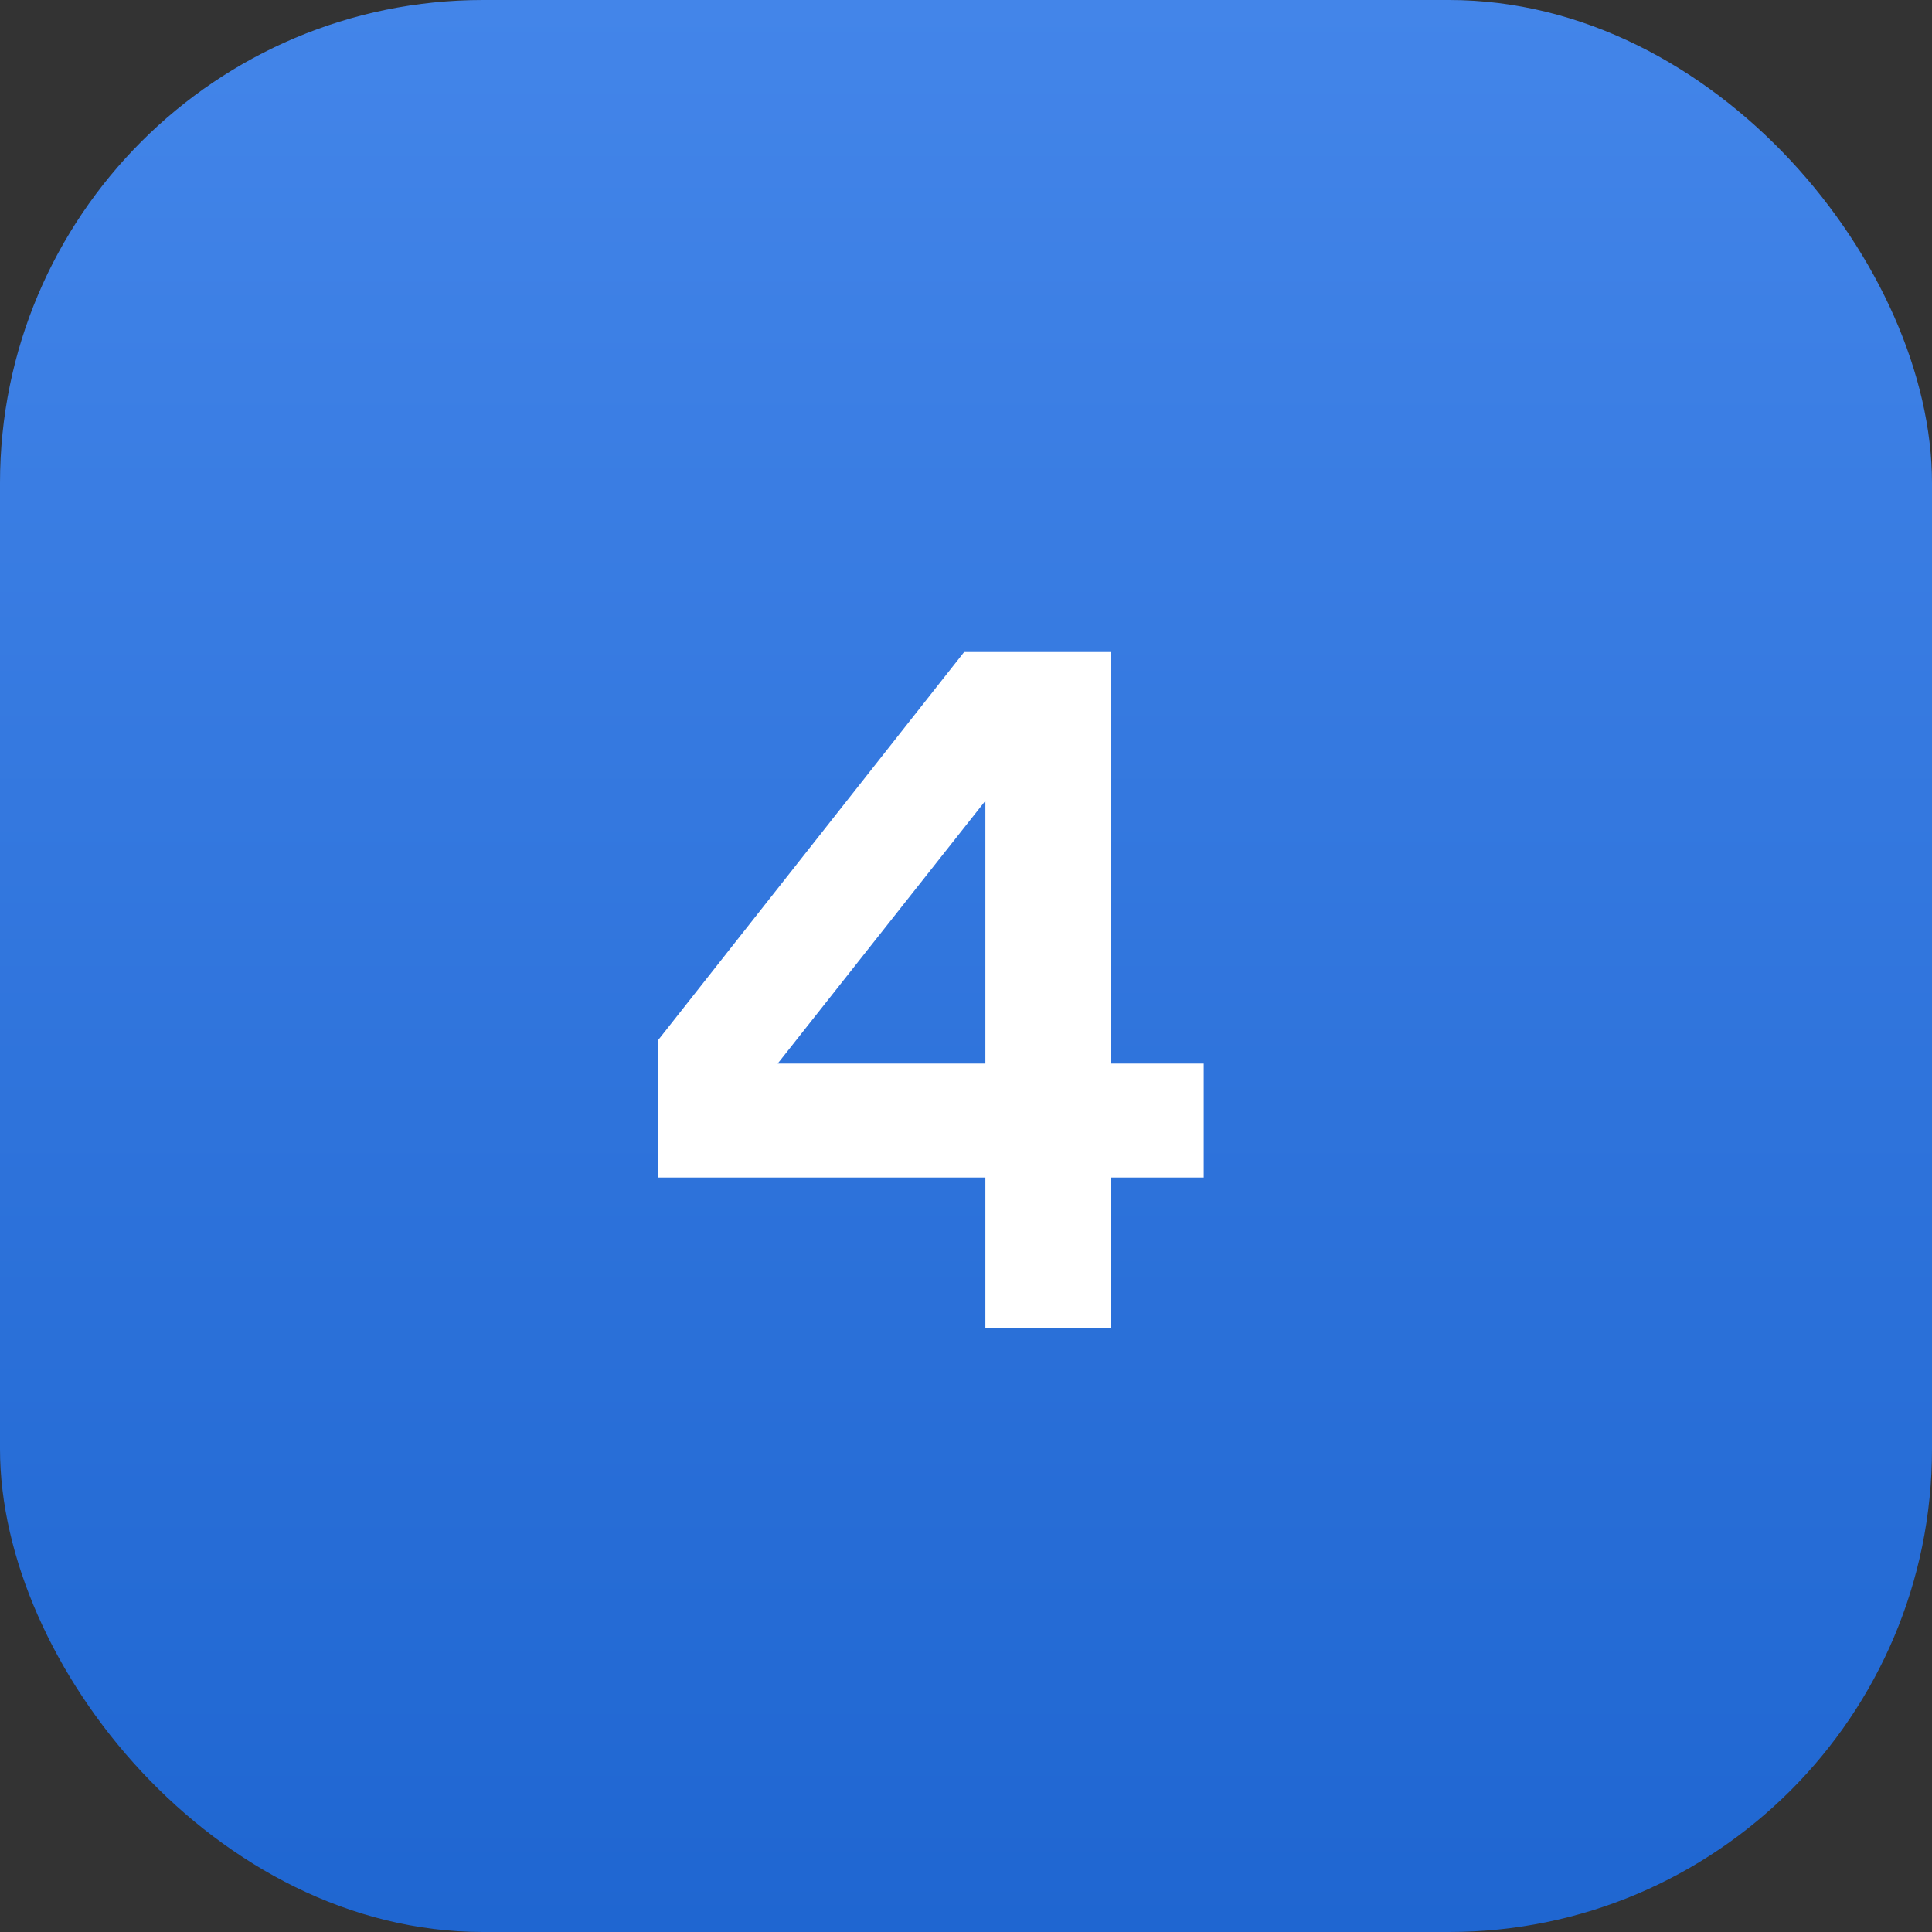
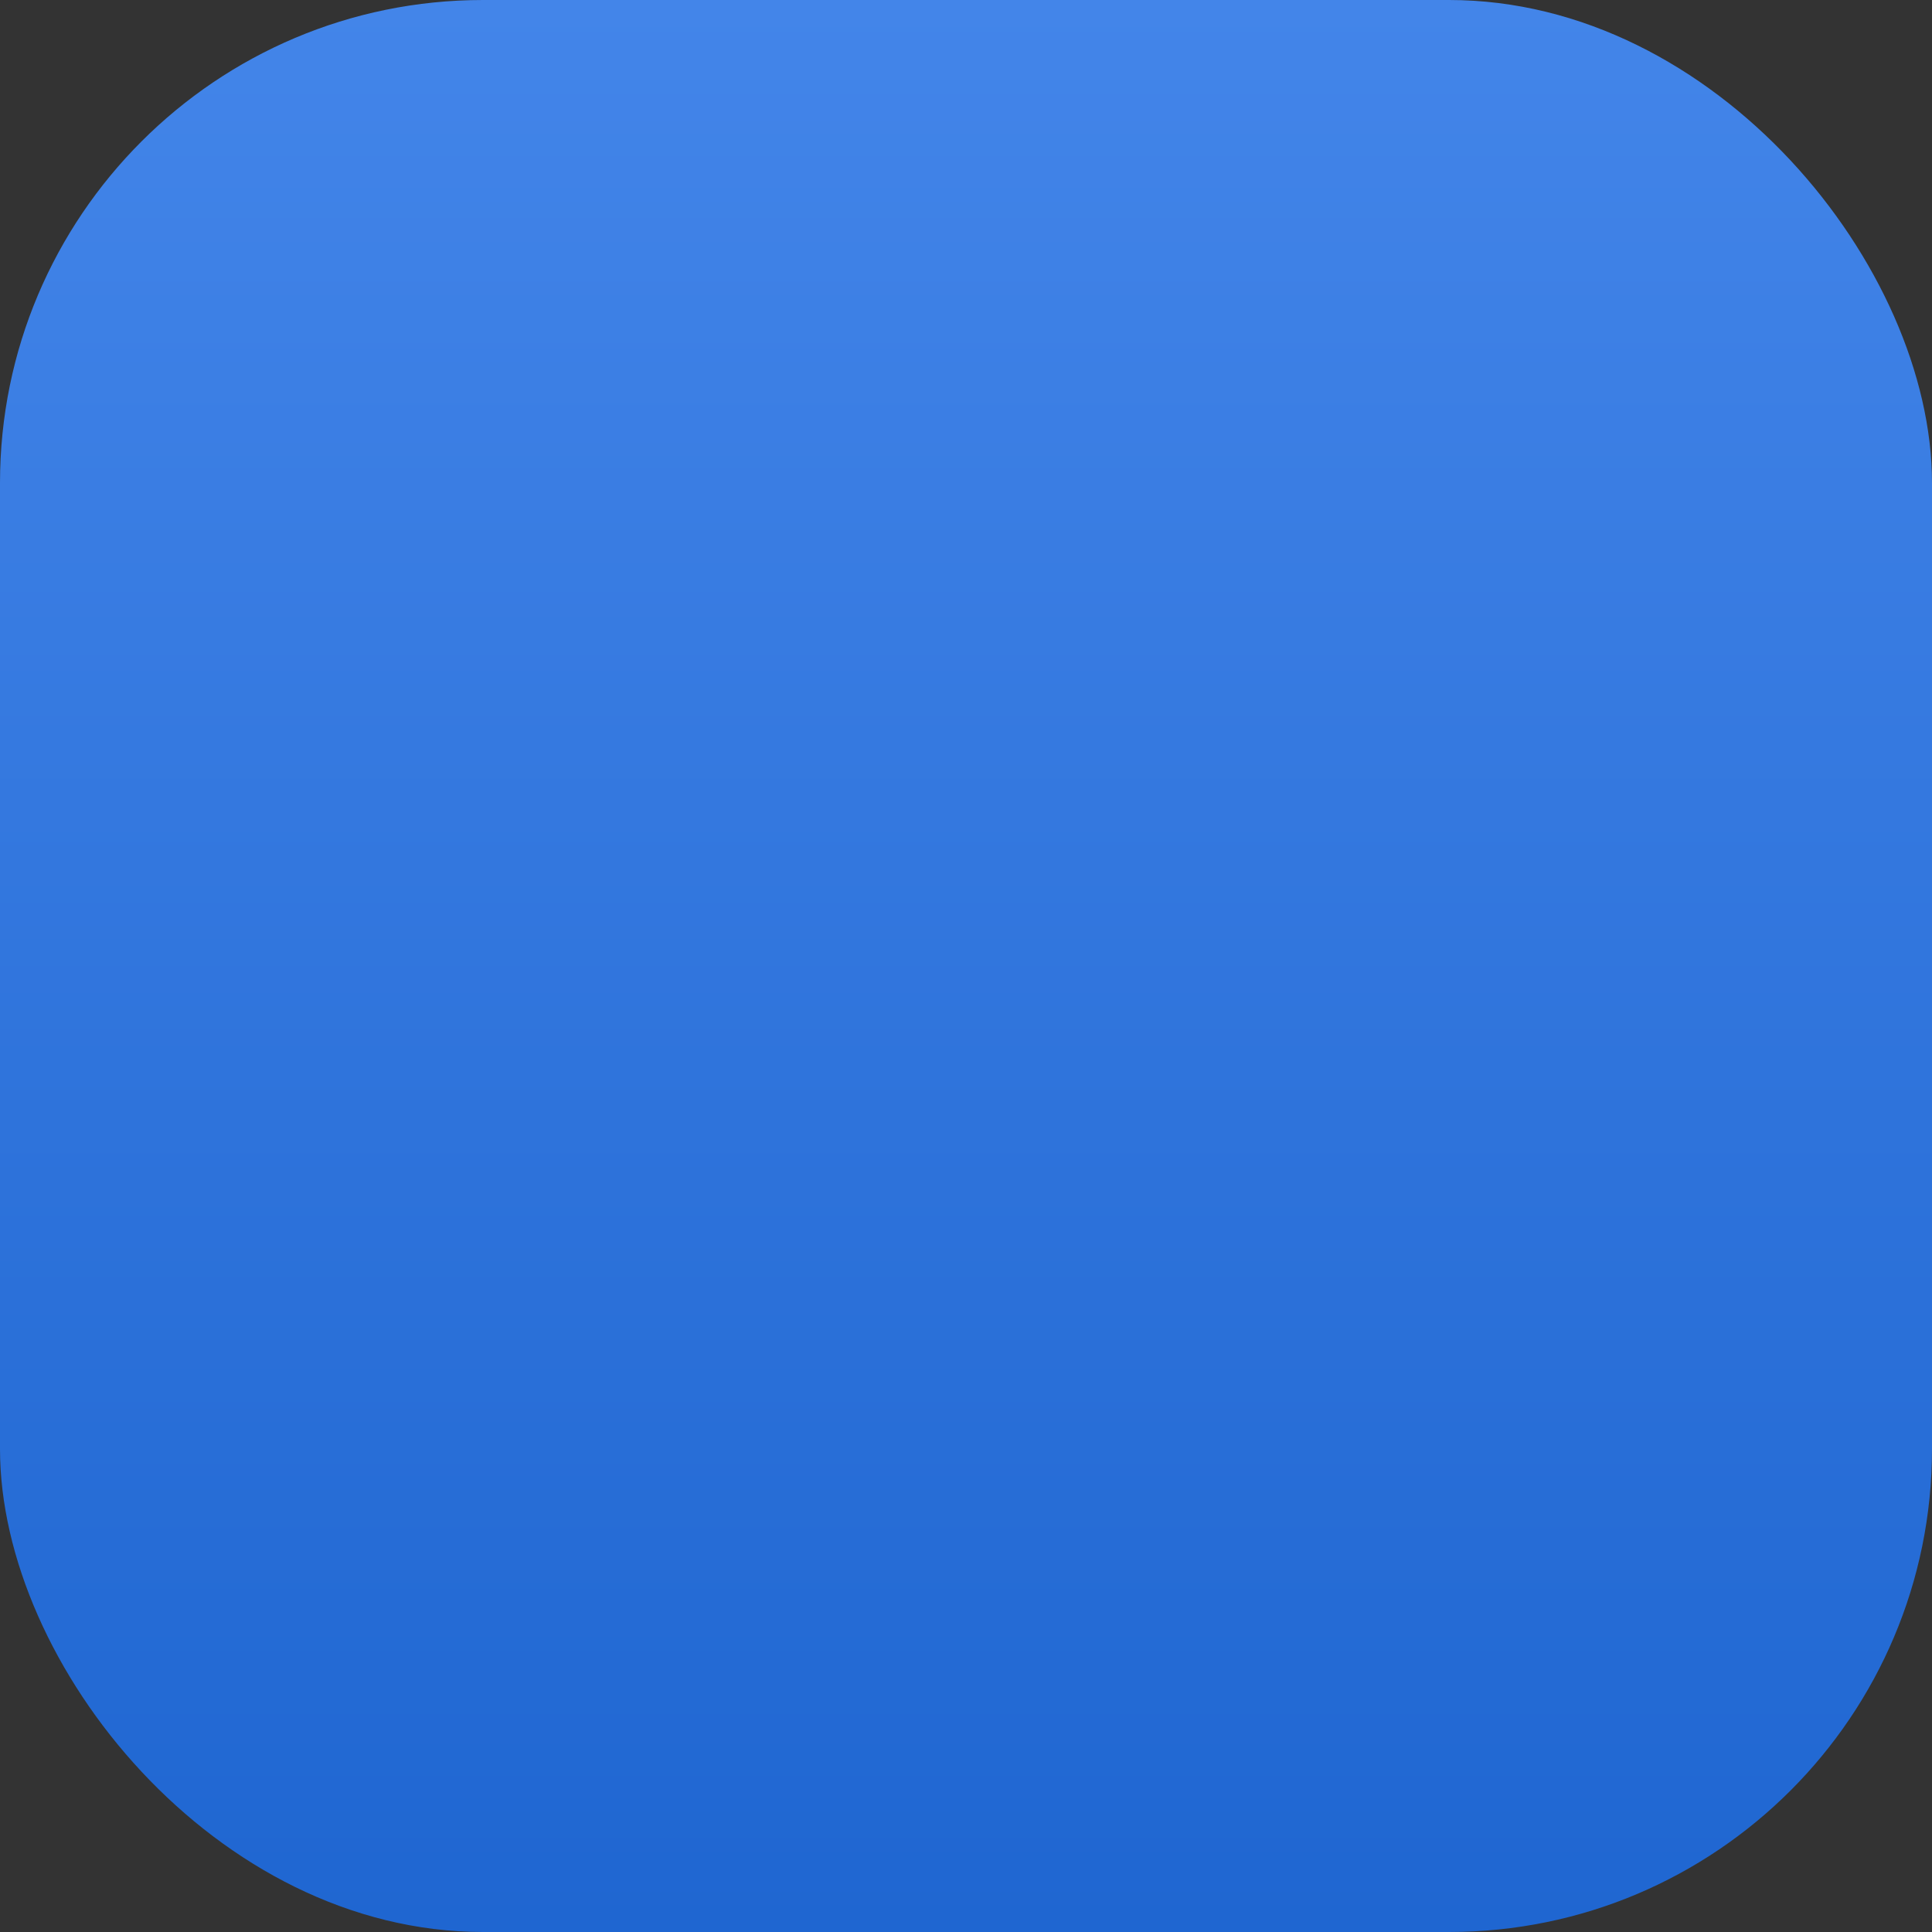
<svg xmlns="http://www.w3.org/2000/svg" width="32" height="32" viewBox="0 0 32 32" fill="none">
  <rect x="0" y="0" width="32" height="32" fill="#333333" stroke="none" />
  <rect width="32" height="32" rx="8" fill="url(#paint0_linear_186_664)" />
-   <path d="M12.881 17.616H16.321V13.264L12.881 17.616ZM16.321 22V19.504H10.897V17.232L15.969 10.8H18.401V17.616H19.937V19.504H18.401V22H16.321Z" fill="white" />
  <defs>
    <linearGradient id="paint0_linear_186_664" x1="16" y1="0" x2="16" y2="32" gradientUnits="userSpaceOnUse">
      <stop stop-color="#4385E9" />
      <stop offset="1" stop-color="#1F66D1" />
    </linearGradient>
  </defs>
</svg>